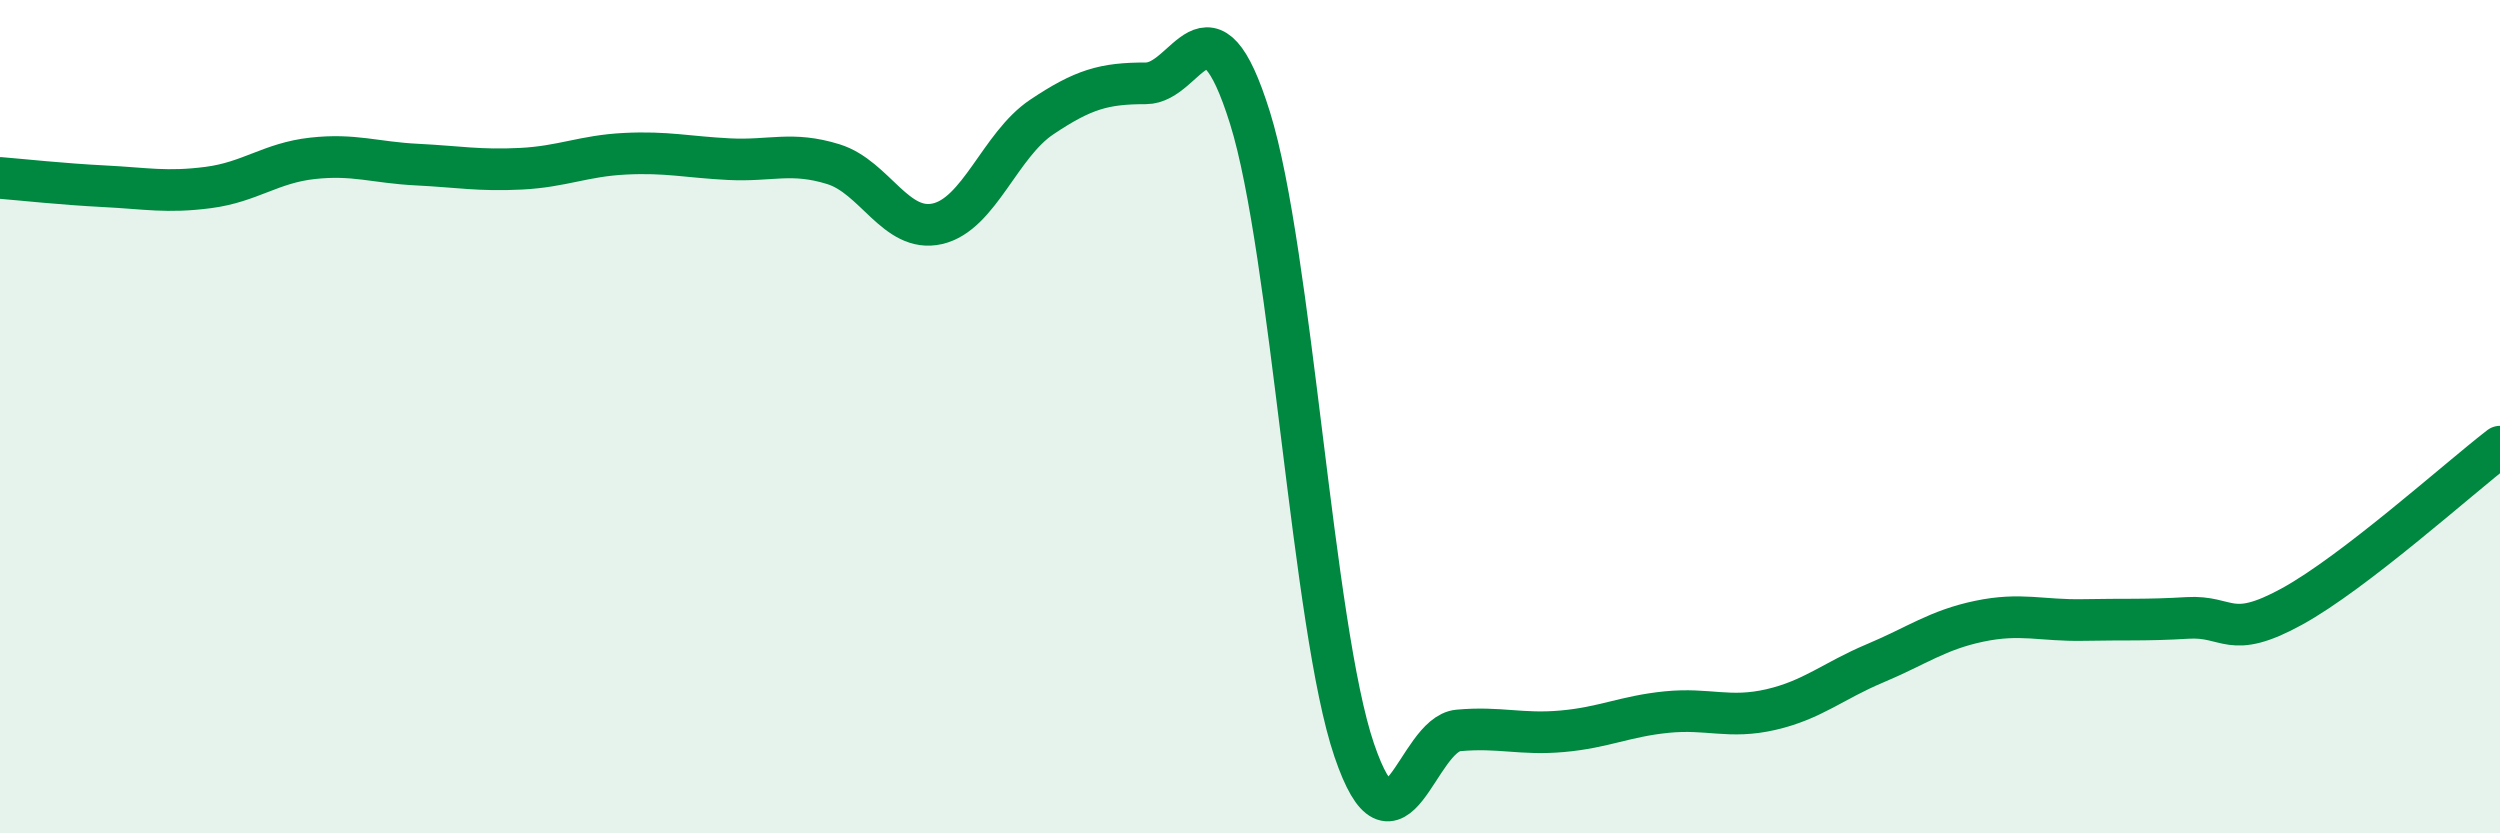
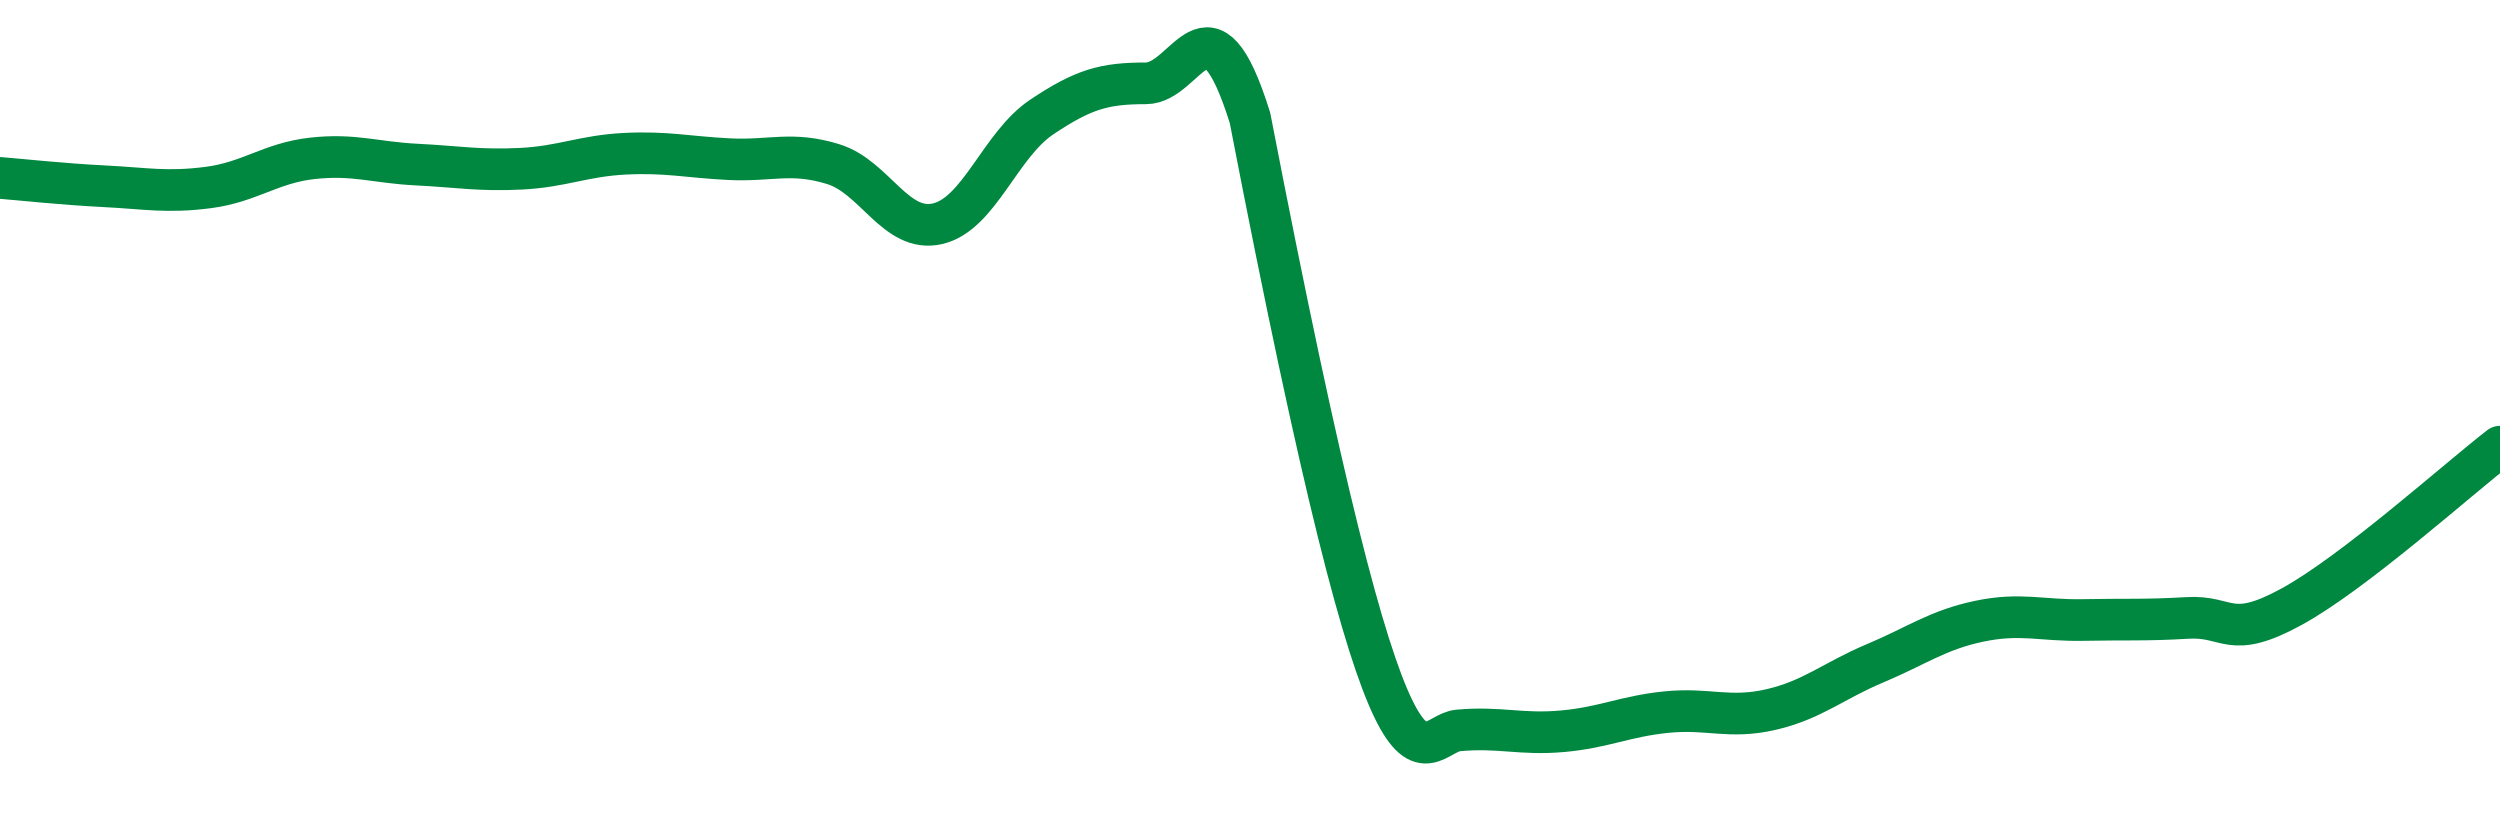
<svg xmlns="http://www.w3.org/2000/svg" width="60" height="20" viewBox="0 0 60 20">
-   <path d="M 0,4.27 C 0.5,4.31 1.5,4.42 2.5,4.47 C 3.5,4.52 4,4.63 5,4.5 C 6,4.37 6.5,3.91 7.5,3.8 C 8.5,3.69 9,3.9 10,3.95 C 11,4 11.5,4.1 12.5,4.05 C 13.5,4 14,3.74 15,3.69 C 16,3.64 16.5,3.77 17.5,3.82 C 18.5,3.87 19,3.63 20,3.94 C 21,4.25 21.5,5.6 22.5,5.37 C 23.5,5.14 24,3.48 25,2.81 C 26,2.14 26.5,2 27.5,2 C 28.5,2 29,-0.37 30,2.83 C 31,6.03 31.5,15.06 32.5,18 C 33.5,20.94 34,17.62 35,17.53 C 36,17.44 36.5,17.64 37.5,17.55 C 38.5,17.46 39,17.19 40,17.09 C 41,16.99 41.5,17.26 42.5,17.03 C 43.5,16.8 44,16.34 45,15.92 C 46,15.5 46.5,15.12 47.5,14.91 C 48.5,14.7 49,14.9 50,14.88 C 51,14.86 51.5,14.89 52.5,14.83 C 53.5,14.77 53.5,15.38 55,14.56 C 56.5,13.74 59,11.49 60,10.72L60 20L0 20Z" fill="#008740" opacity="0.1" stroke-linecap="round" stroke-linejoin="round" />
-   <path d="M 0,4.27 C 0.5,4.31 1.5,4.42 2.5,4.47 C 3.5,4.52 4,4.63 5,4.5 C 6,4.37 6.5,3.91 7.5,3.8 C 8.5,3.69 9,3.9 10,3.95 C 11,4 11.5,4.1 12.5,4.05 C 13.5,4 14,3.74 15,3.69 C 16,3.64 16.5,3.77 17.5,3.82 C 18.5,3.87 19,3.63 20,3.94 C 21,4.25 21.5,5.6 22.5,5.37 C 23.5,5.14 24,3.48 25,2.81 C 26,2.14 26.5,2 27.5,2 C 28.5,2 29,-0.37 30,2.83 C 31,6.03 31.5,15.06 32.5,18 C 33.5,20.94 34,17.62 35,17.53 C 36,17.44 36.5,17.64 37.5,17.55 C 38.5,17.46 39,17.19 40,17.09 C 41,16.99 41.5,17.26 42.5,17.03 C 43.5,16.8 44,16.34 45,15.92 C 46,15.5 46.5,15.12 47.5,14.91 C 48.5,14.7 49,14.9 50,14.88 C 51,14.86 51.5,14.89 52.5,14.83 C 53.5,14.77 53.5,15.38 55,14.56 C 56.5,13.74 59,11.49 60,10.72" stroke="#008740" stroke-width="1" fill="none" stroke-linecap="round" stroke-linejoin="round" />
+   <path d="M 0,4.27 C 0.5,4.31 1.5,4.42 2.5,4.47 C 3.5,4.52 4,4.63 5,4.5 C 6,4.37 6.5,3.91 7.5,3.8 C 8.5,3.69 9,3.9 10,3.95 C 11,4 11.5,4.1 12.5,4.05 C 13.5,4 14,3.74 15,3.69 C 16,3.64 16.5,3.77 17.5,3.82 C 18.5,3.87 19,3.63 20,3.94 C 21,4.25 21.5,5.6 22.5,5.37 C 23.5,5.14 24,3.48 25,2.81 C 26,2.14 26.5,2 27.5,2 C 28.5,2 29,-0.37 30,2.83 C 33.5,20.94 34,17.62 35,17.53 C 36,17.44 36.5,17.64 37.5,17.55 C 38.5,17.46 39,17.19 40,17.09 C 41,16.99 41.5,17.26 42.5,17.03 C 43.5,16.8 44,16.34 45,15.92 C 46,15.5 46.5,15.12 47.5,14.91 C 48.5,14.7 49,14.9 50,14.88 C 51,14.86 51.5,14.89 52.5,14.83 C 53.5,14.77 53.5,15.38 55,14.56 C 56.5,13.74 59,11.49 60,10.72" stroke="#008740" stroke-width="1" fill="none" stroke-linecap="round" stroke-linejoin="round" />
</svg>